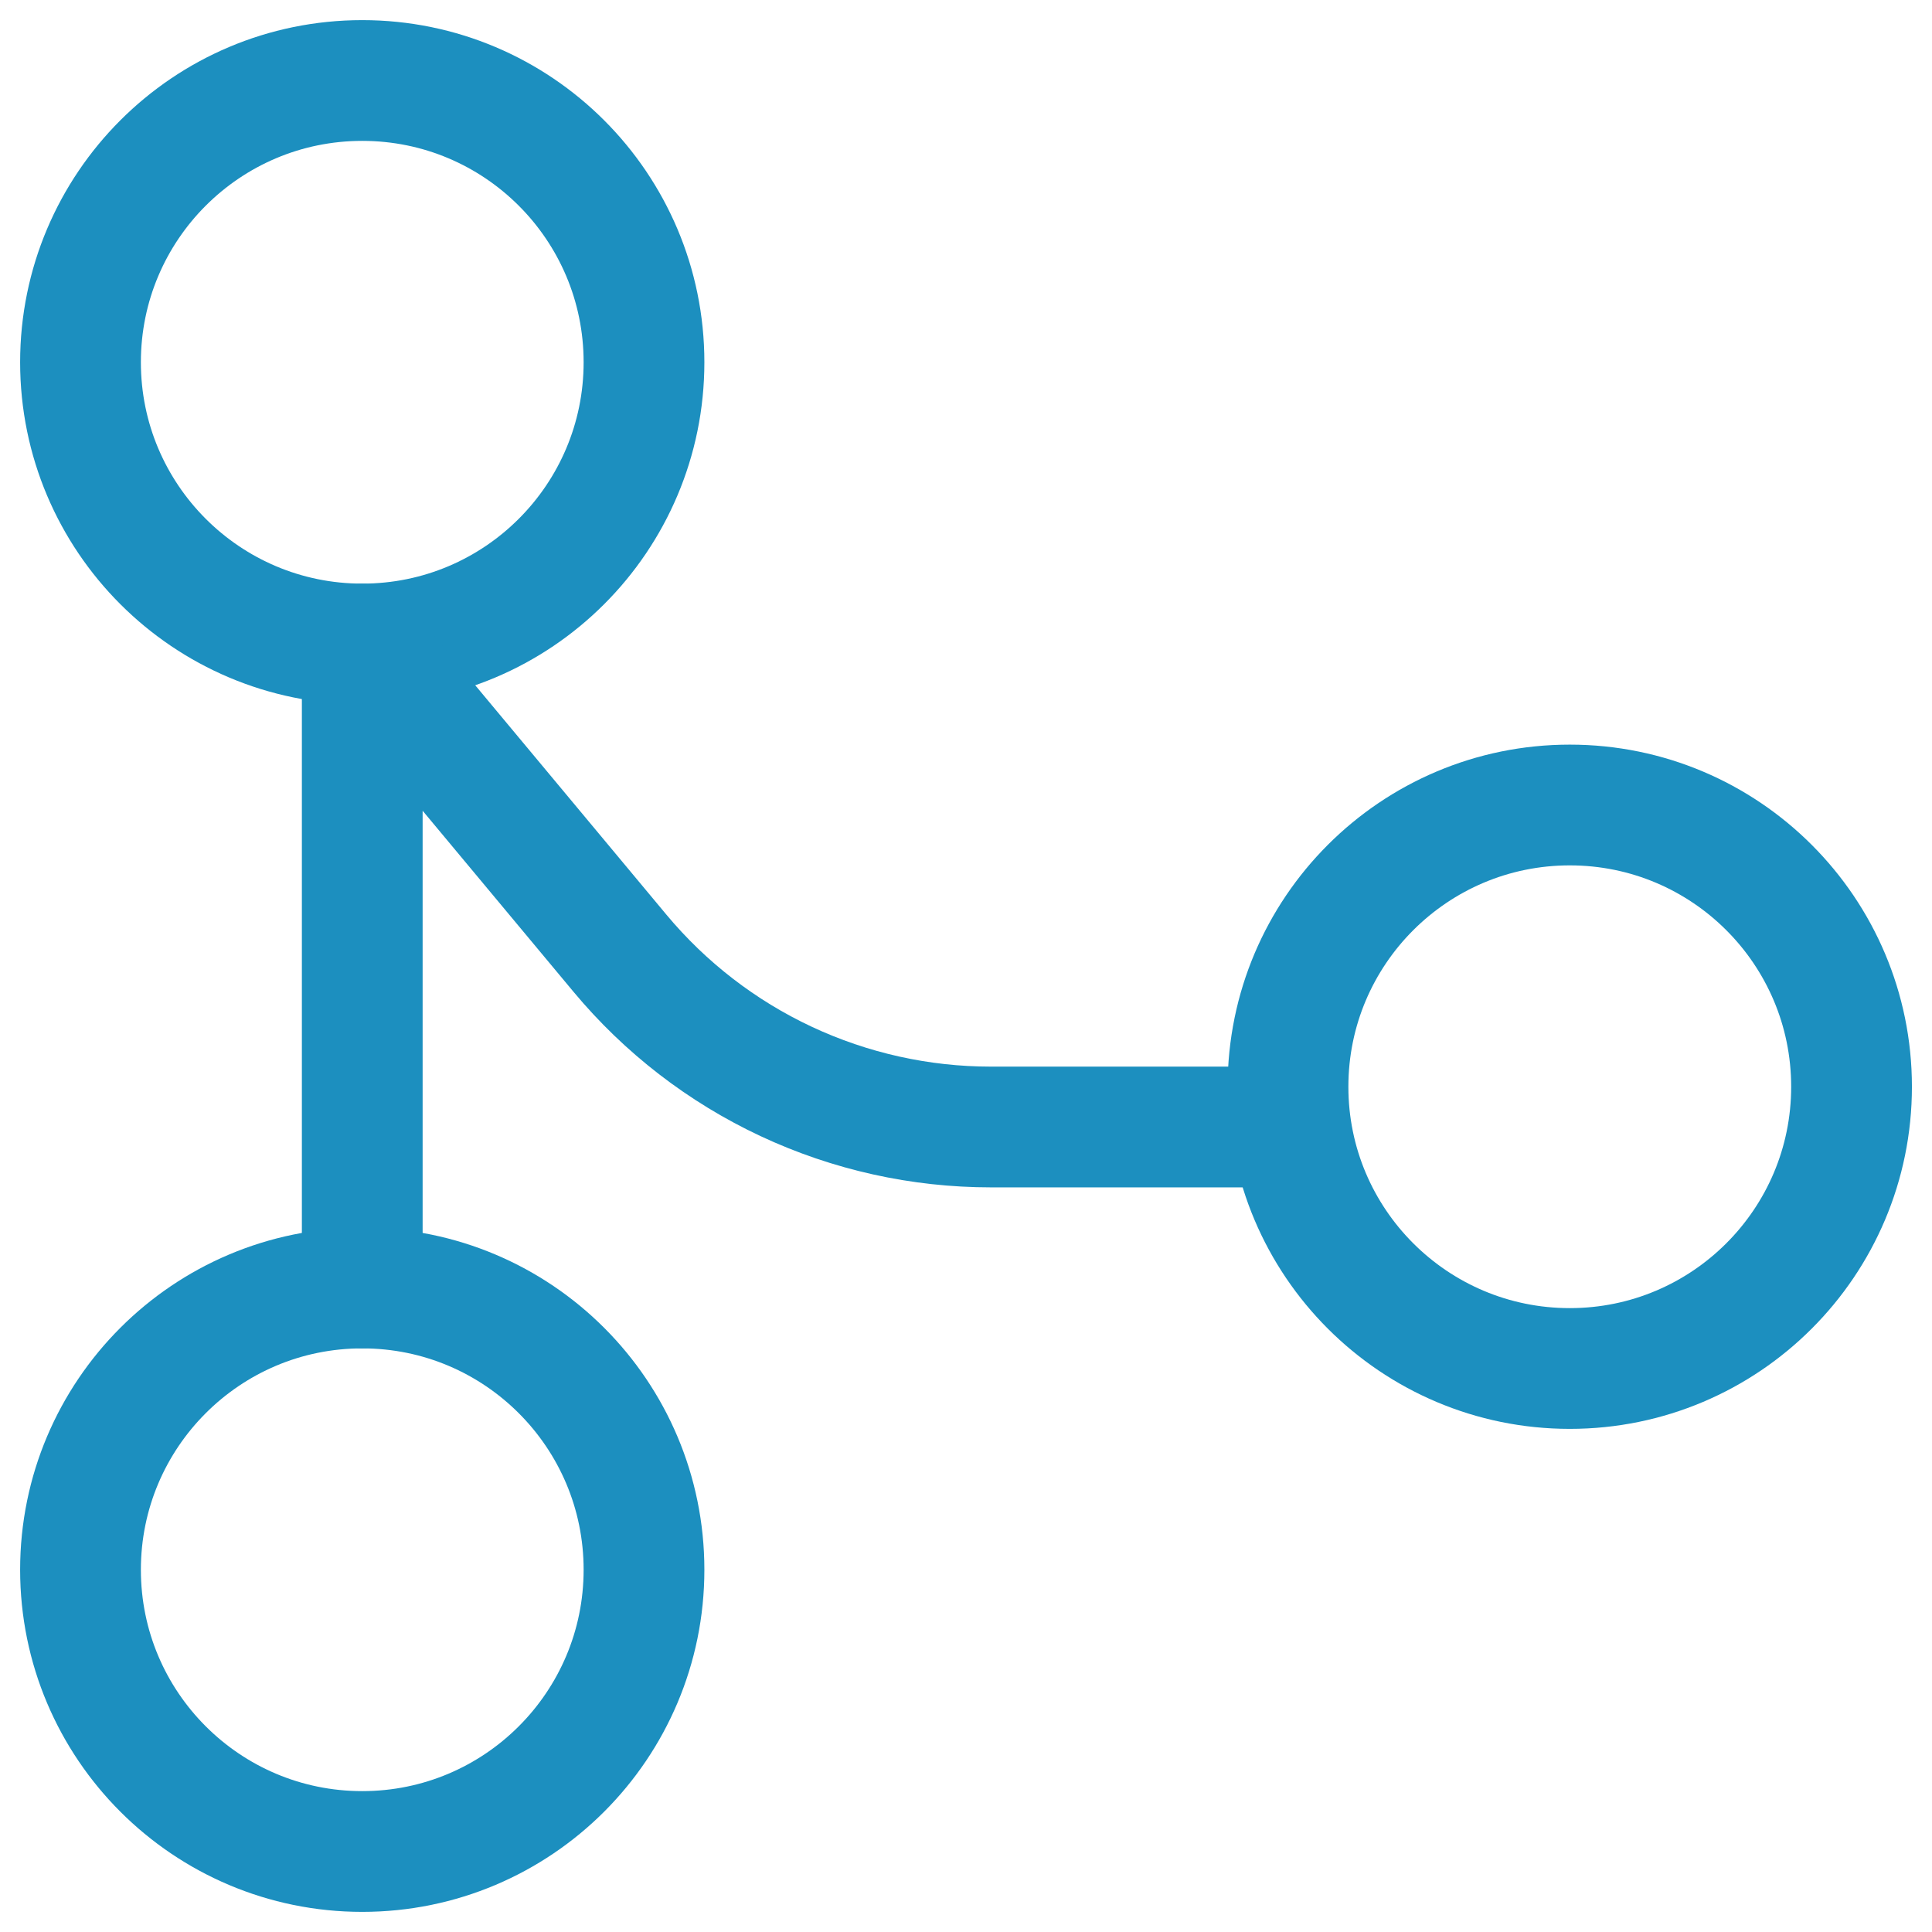
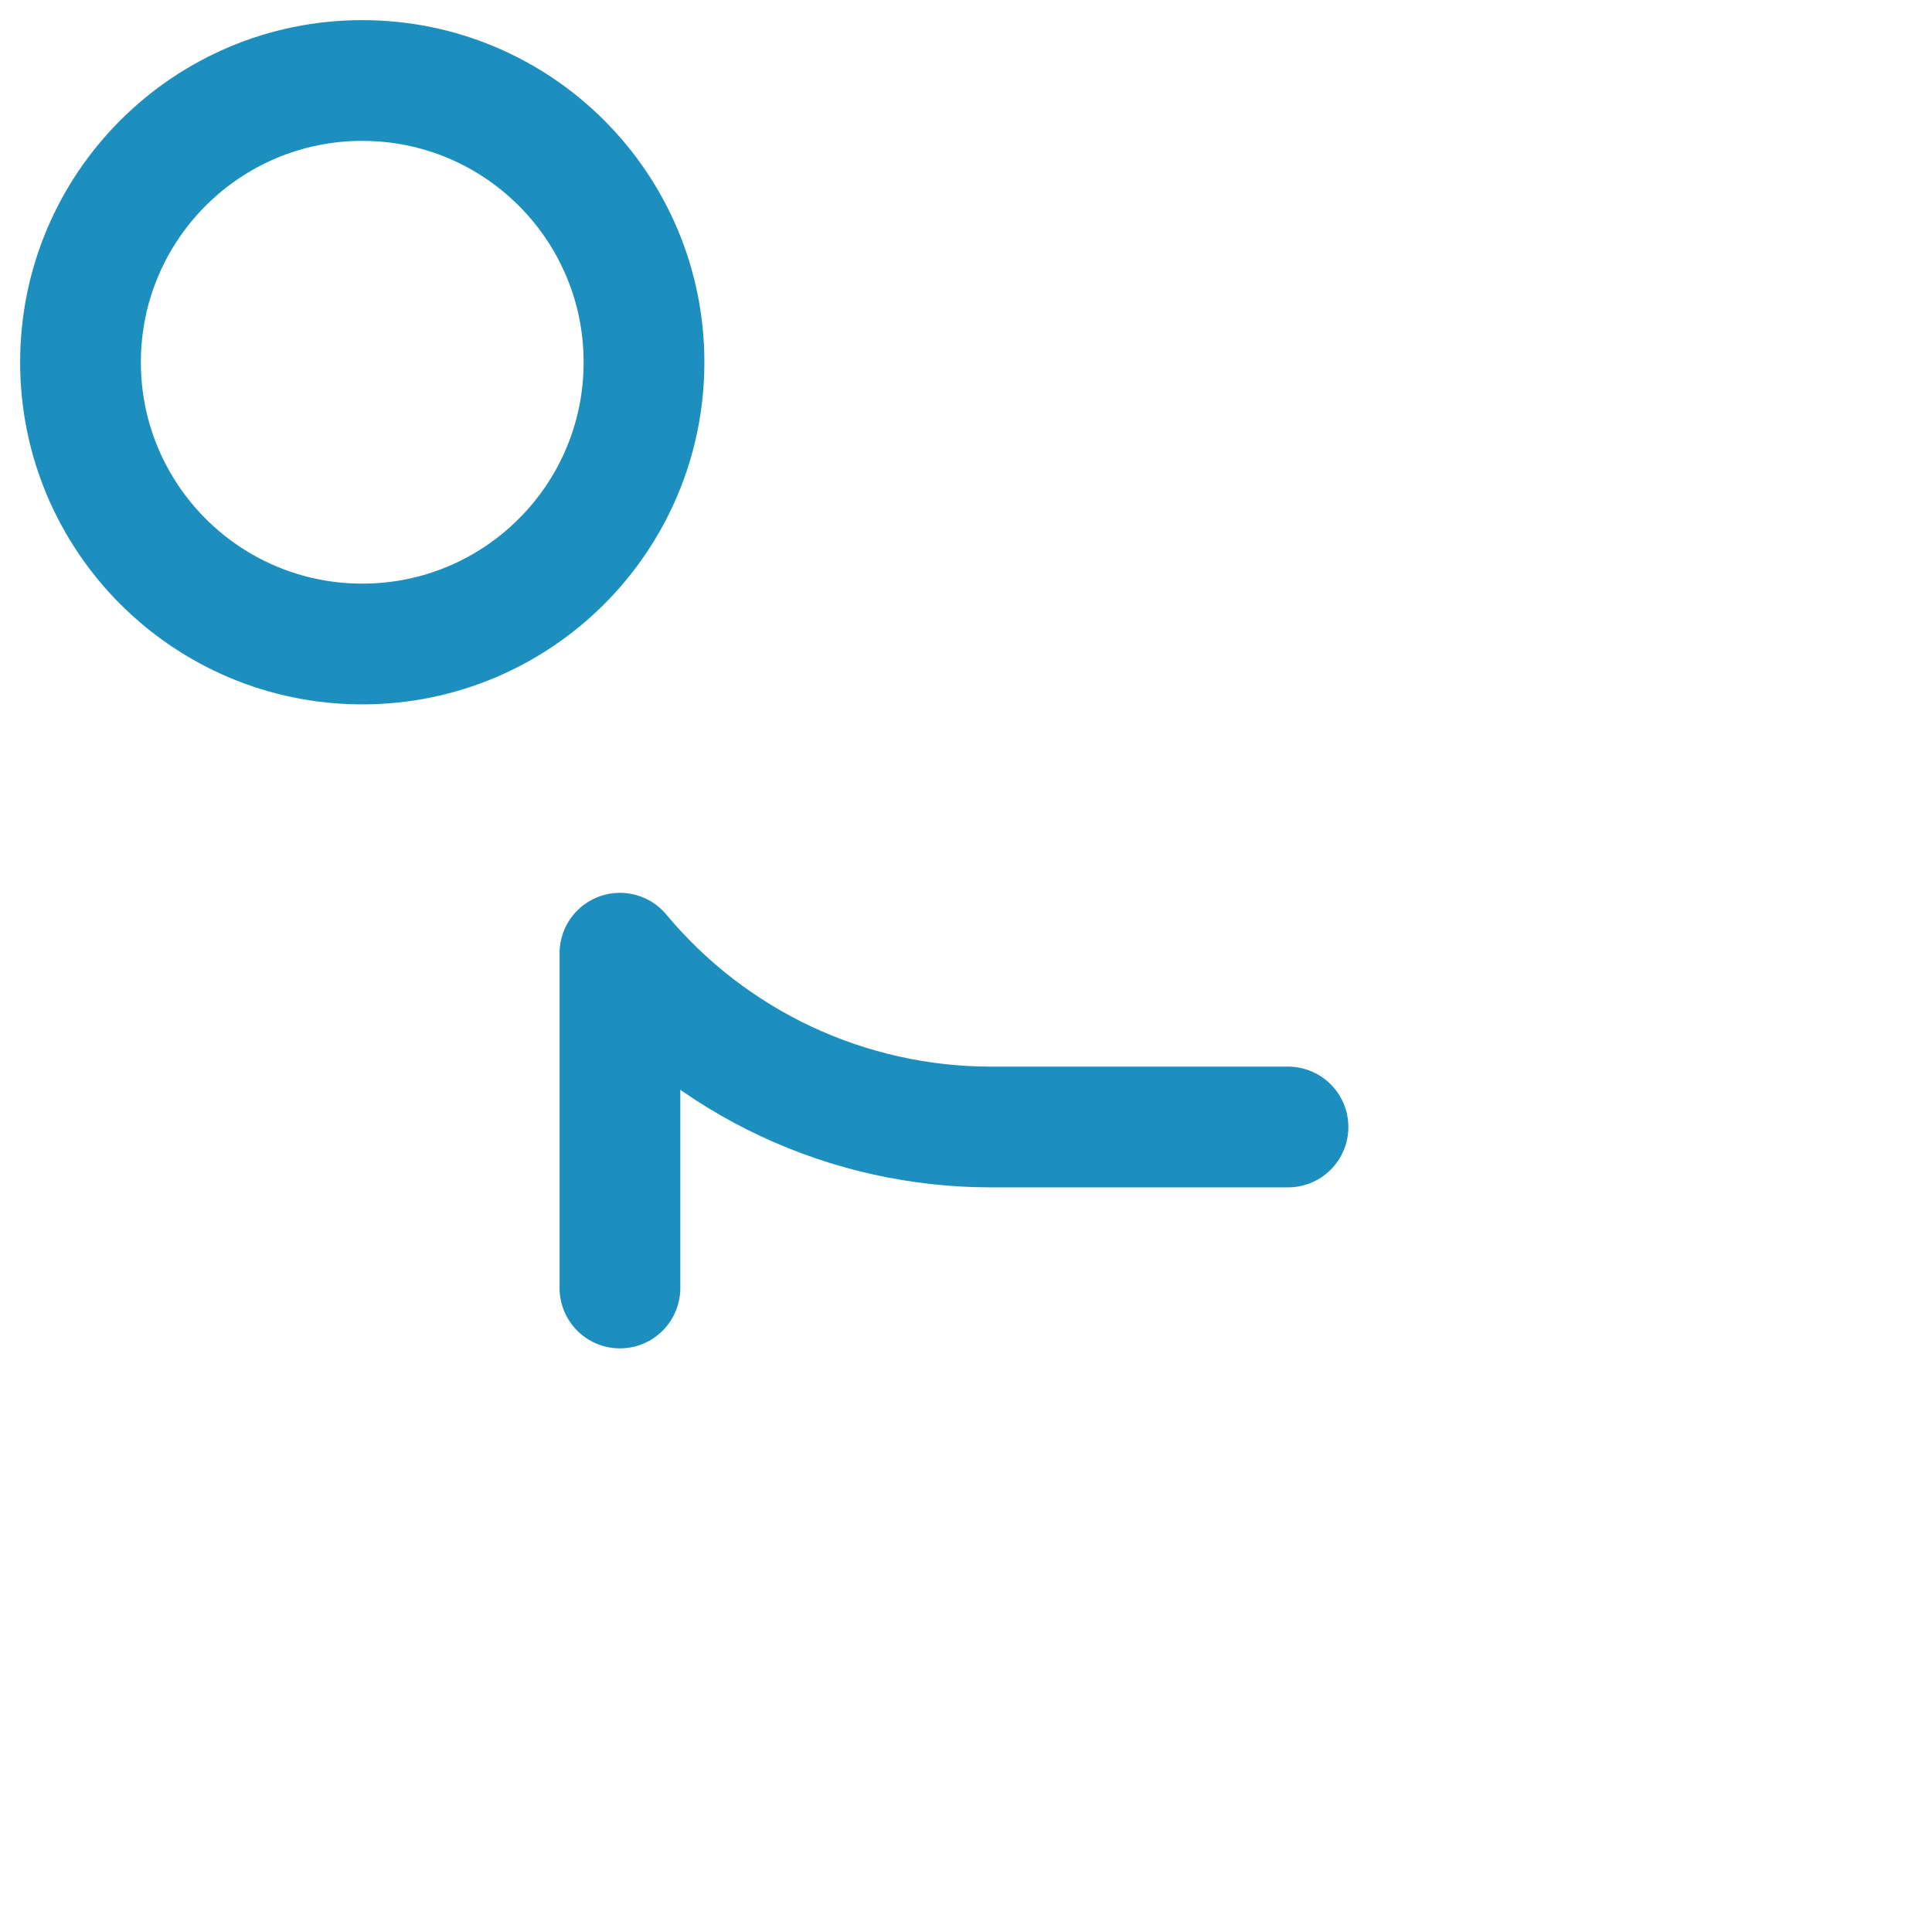
<svg xmlns="http://www.w3.org/2000/svg" width="42" height="42" viewBox="0 0 42 42" fill="none">
  <g id="ICONS">
-     <path id="Vector" d="M7.875 40.25C11.258 40.25 14 37.508 14 34.125C14 30.742 11.258 28 7.875 28C4.492 28 1.75 30.742 1.75 34.125C1.75 37.508 4.492 40.25 7.875 40.25Z" stroke="#1C8FBF" stroke-width="2.625" stroke-linecap="round" stroke-linejoin="round" />
    <path id="Vector_2" d="M7.875 14C11.258 14 14 11.258 14 7.875C14 4.492 11.258 1.75 7.875 1.75C4.492 1.75 1.75 4.492 1.75 7.875C1.75 11.258 4.492 14 7.875 14Z" stroke="#1C8FBF" stroke-width="2.625" stroke-linecap="round" stroke-linejoin="round" />
-     <path id="Vector_3" d="M34.126 29.75C37.508 29.75 40.251 27.008 40.251 23.625C40.251 20.242 37.508 17.5 34.126 17.5C30.743 17.5 28 20.242 28 23.625C28 27.008 30.743 29.75 34.126 29.75Z" stroke="#1C8FBF" stroke-width="2.625" stroke-linecap="round" stroke-linejoin="round" />
-     <path id="Vector_4" d="M28 24.5H21.543C20.004 24.5 18.483 24.162 17.089 23.509C15.695 22.856 14.462 21.904 13.477 20.722L7.875 14V28" stroke="#1C8FBF" stroke-width="2.625" stroke-linecap="round" stroke-linejoin="round" />
+     <path id="Vector_4" d="M28 24.5H21.543C20.004 24.5 18.483 24.162 17.089 23.509C15.695 22.856 14.462 21.904 13.477 20.722V28" stroke="#1C8FBF" stroke-width="2.625" stroke-linecap="round" stroke-linejoin="round" />
  </g>
</svg>